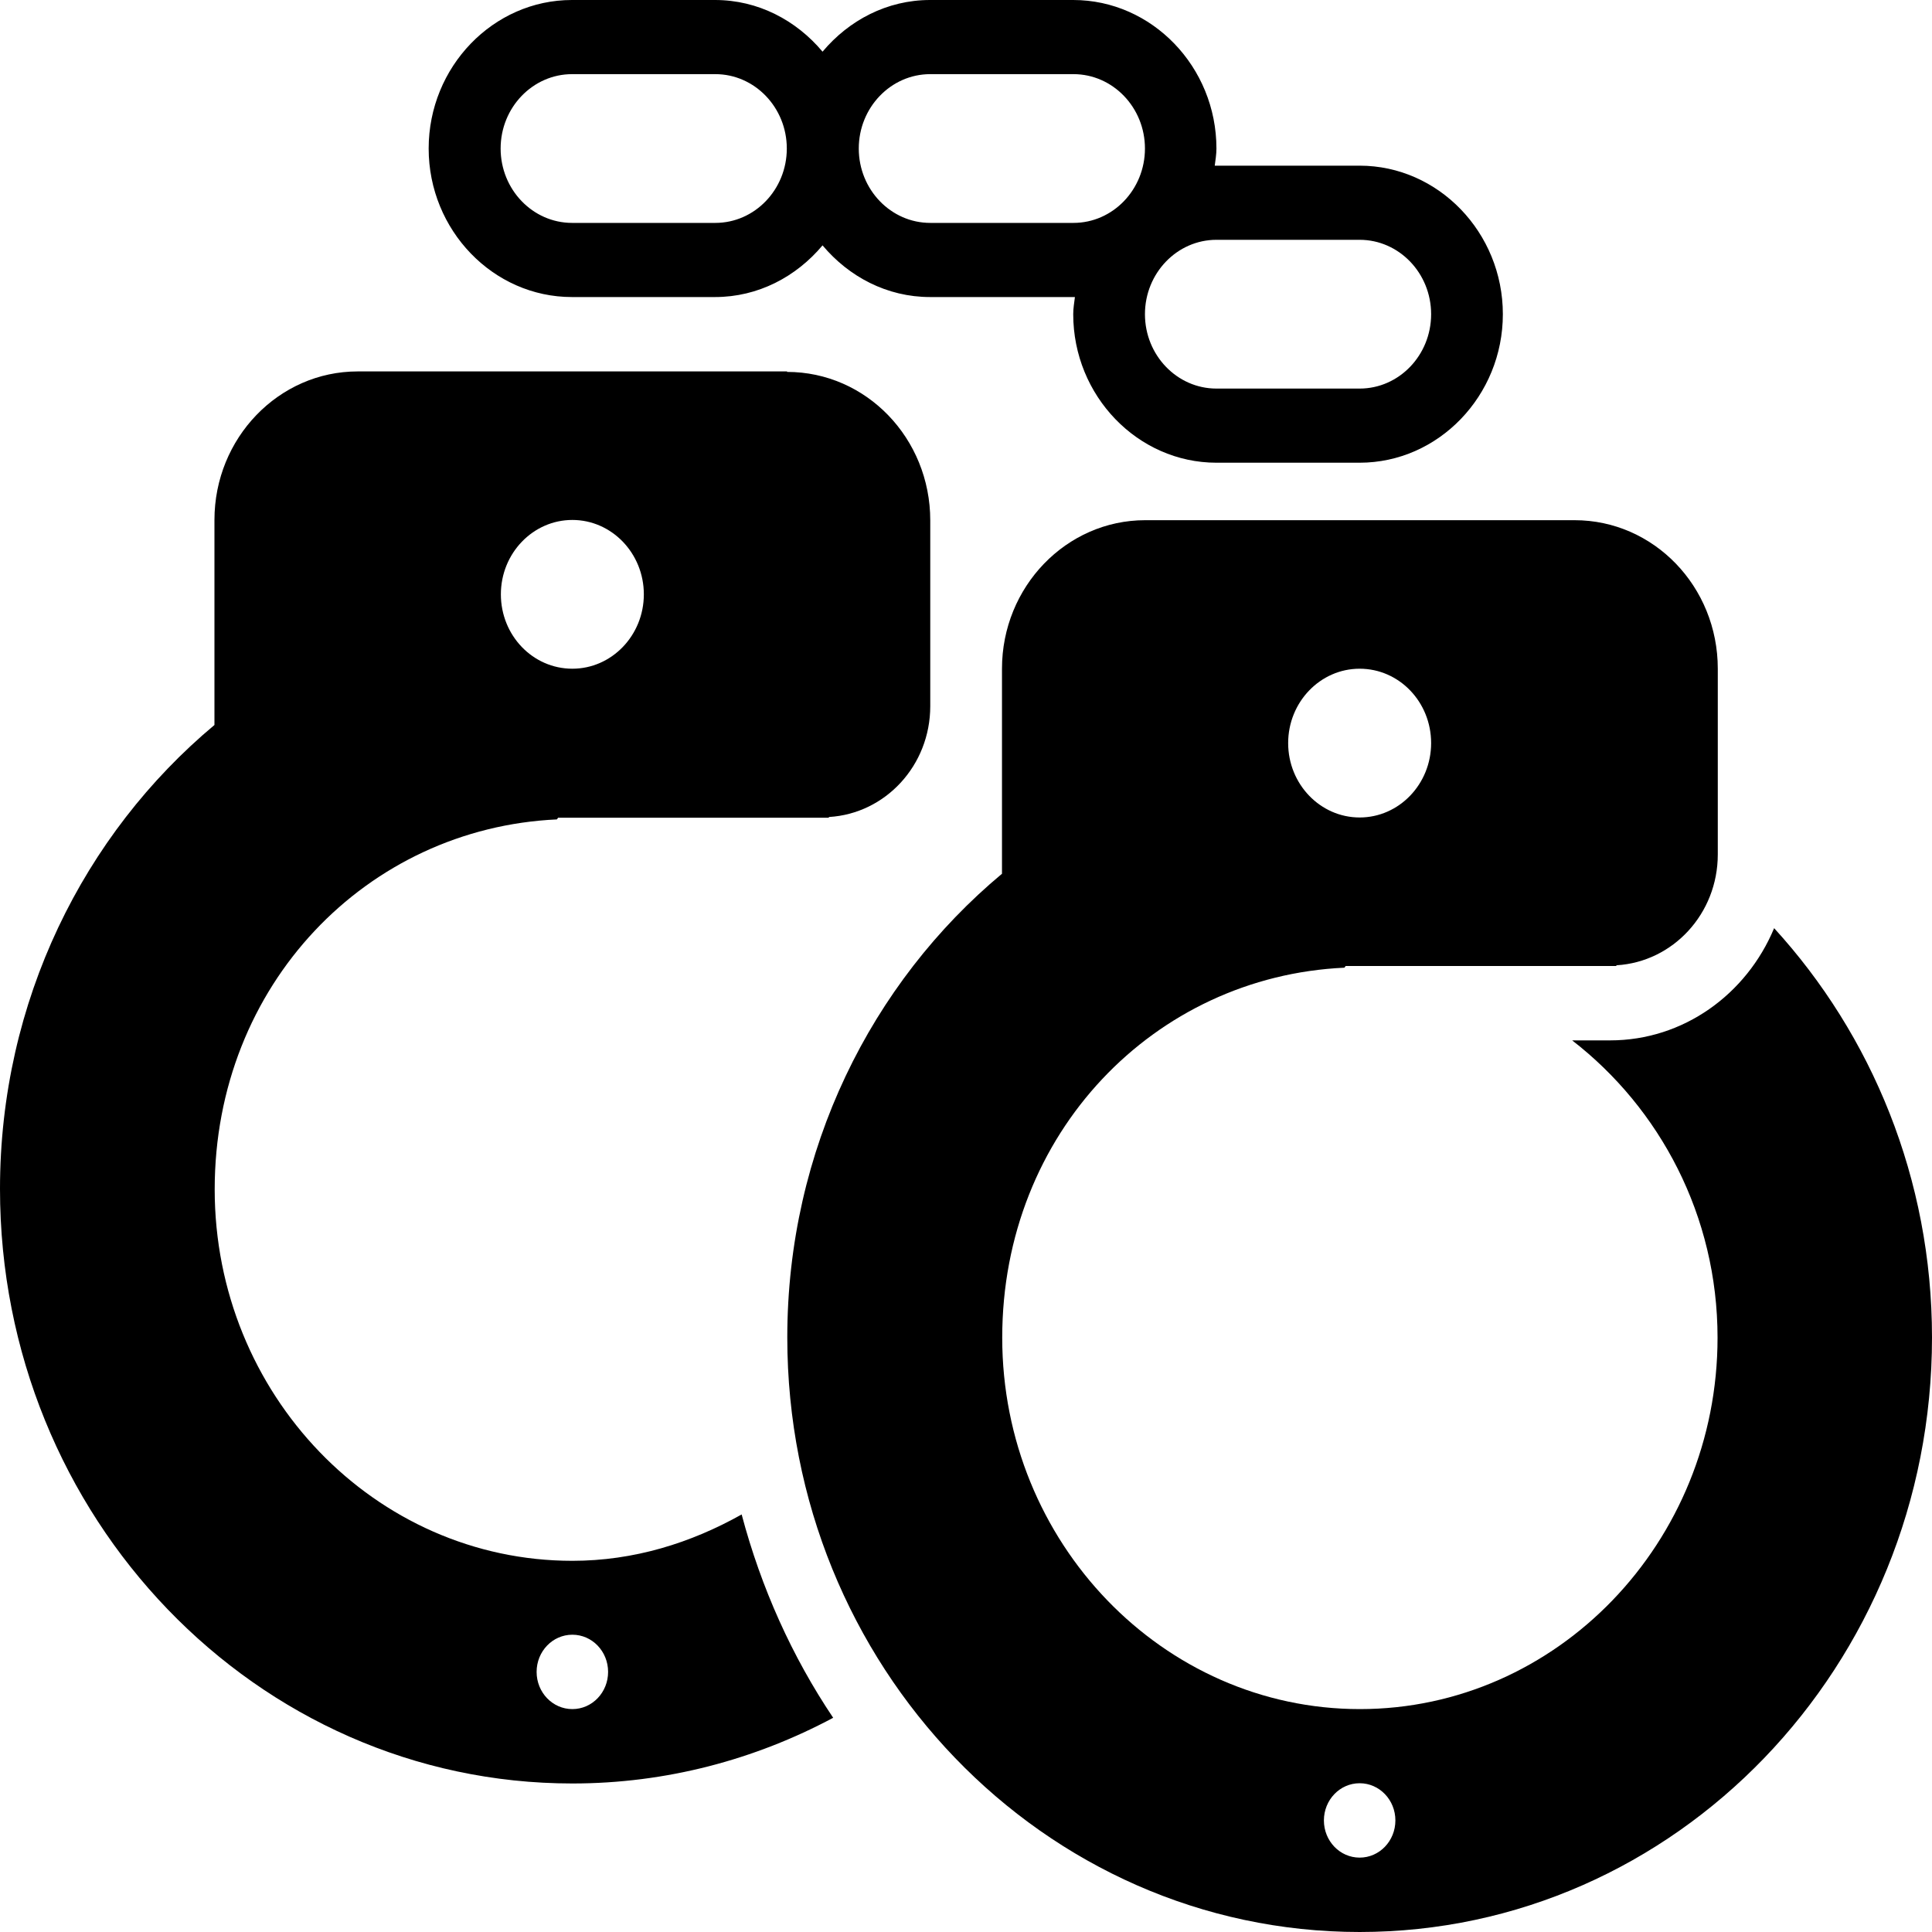
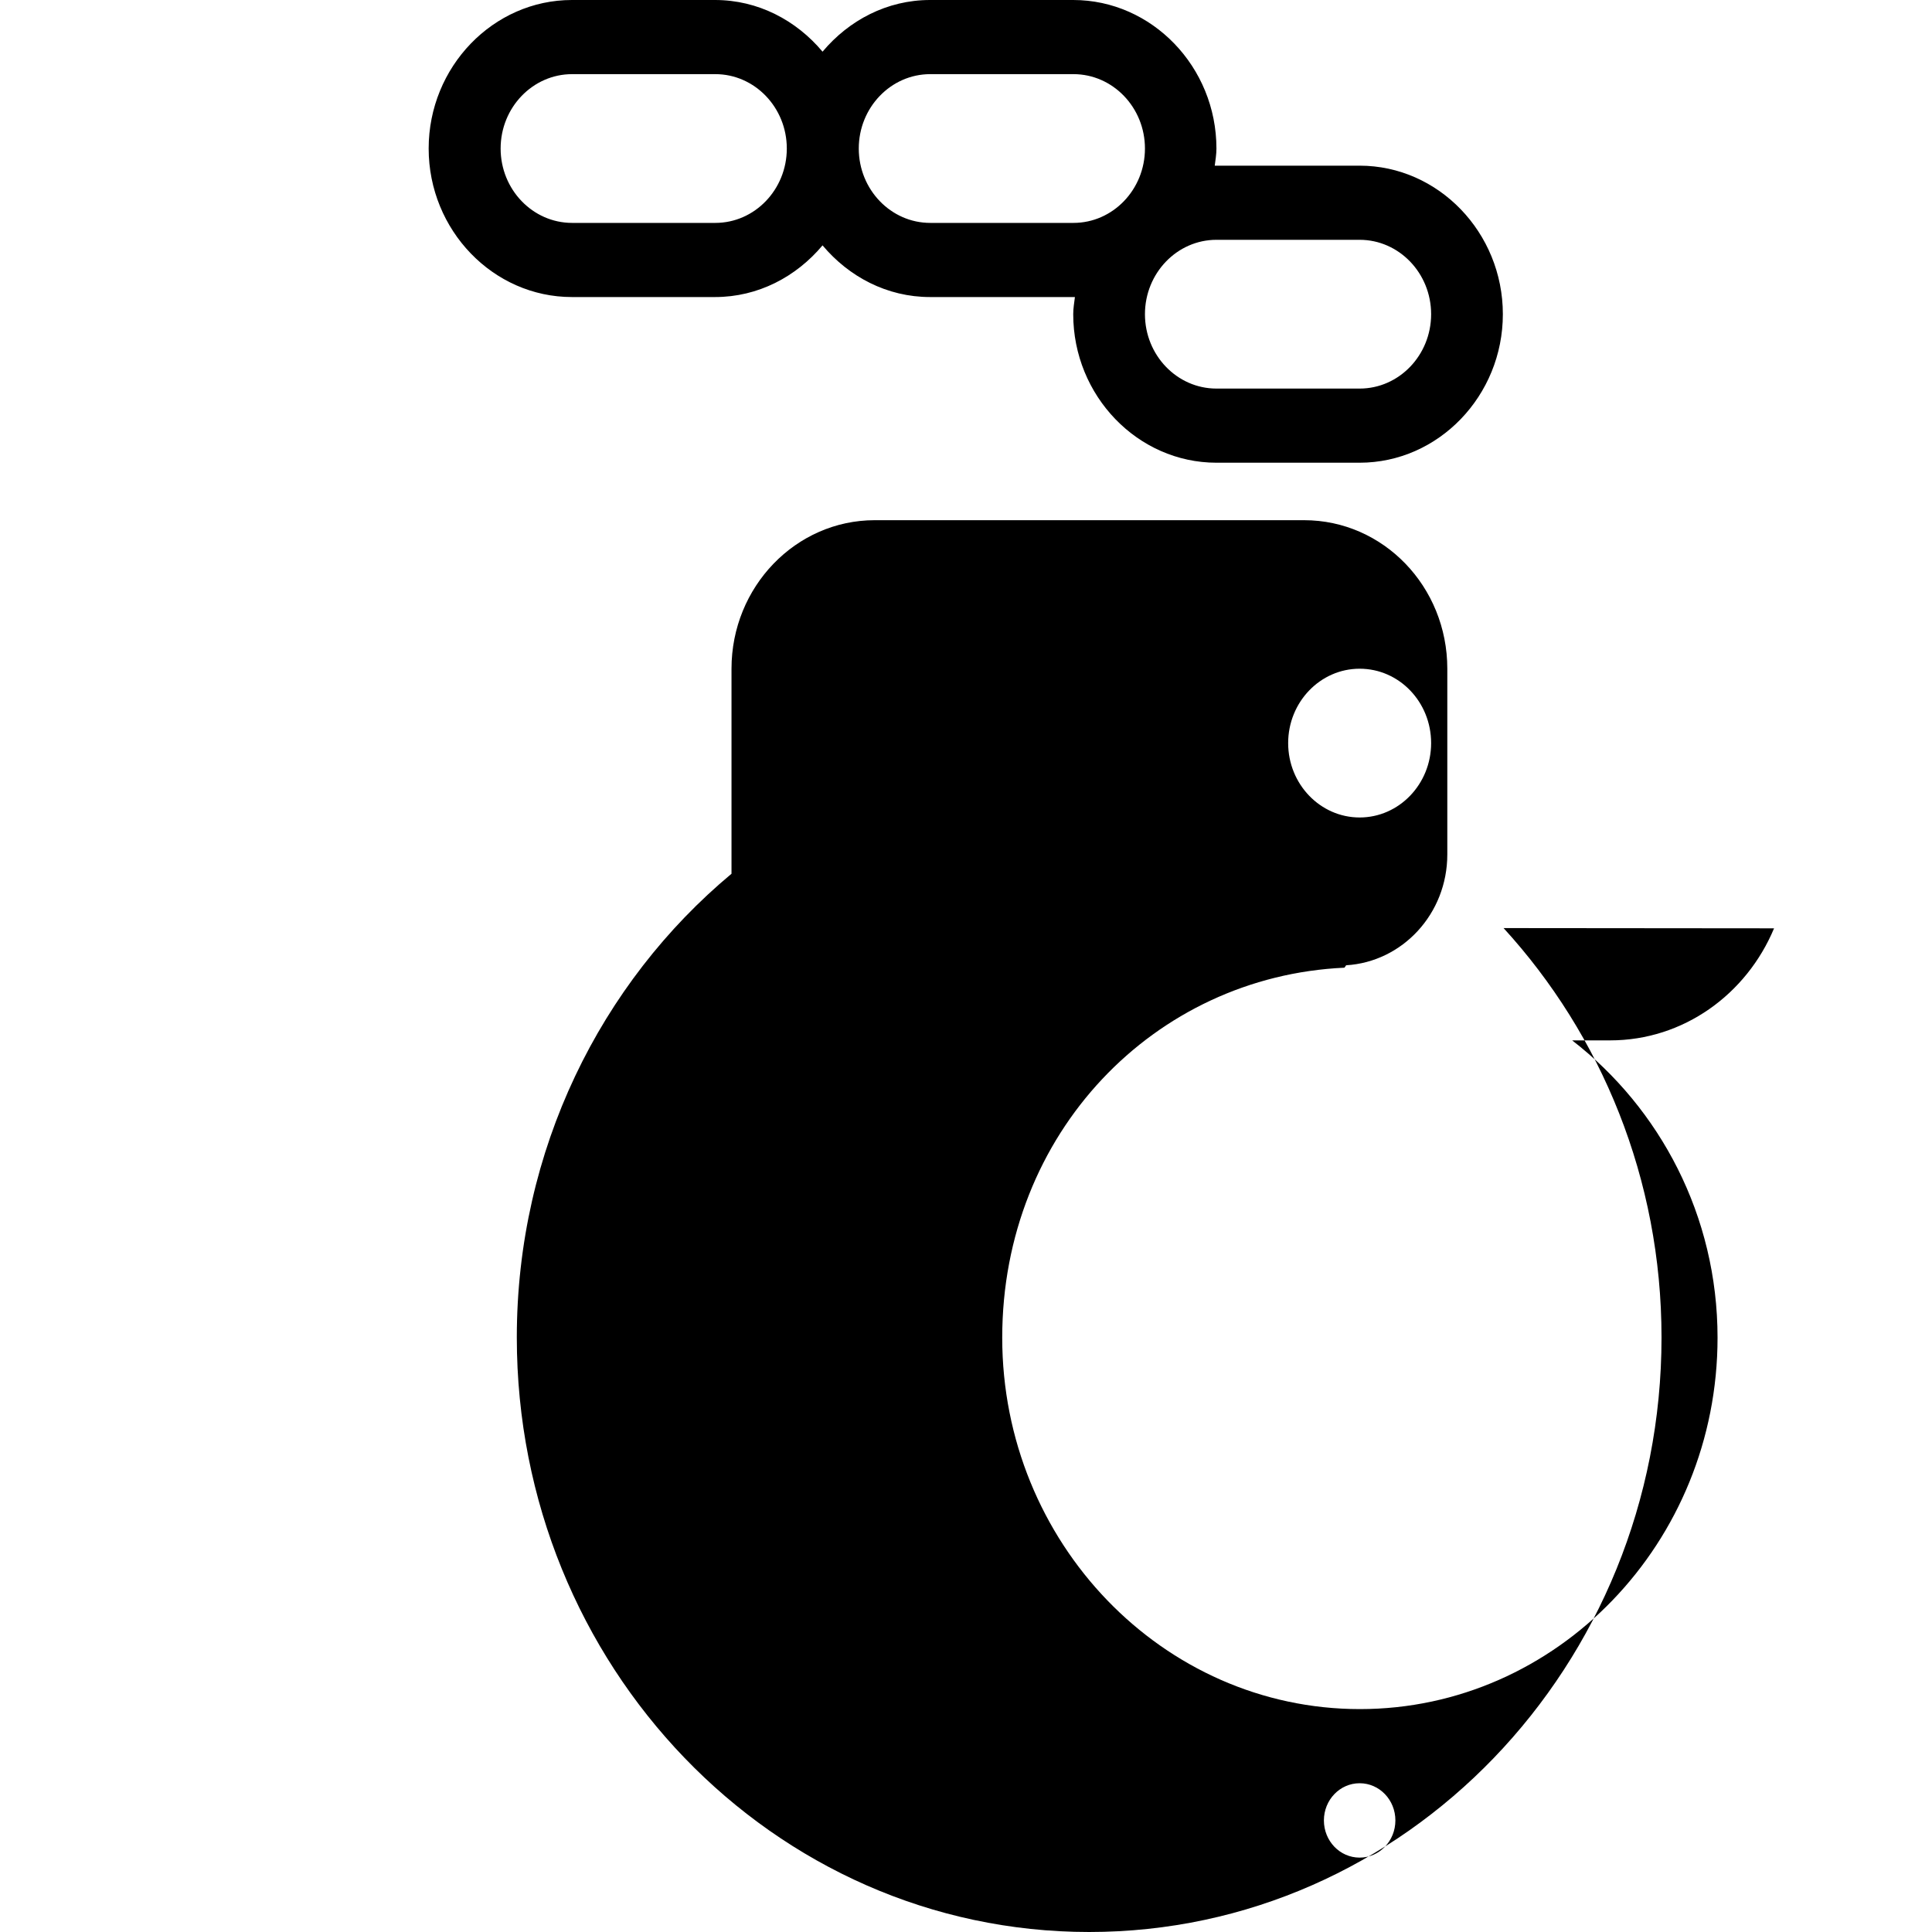
<svg xmlns="http://www.w3.org/2000/svg" id="Layer_1" data-name="Layer 1" viewBox="0 0 80 80">
-   <path d="m32.59,15.38H14.81c-3.27,0-5.93,2.76-5.93,6.15v8.49C3.47,34.54,0,41.46,0,49.23c0,13.59,10.61,24.62,23.7,24.62,3.89,0,7.56-.99,10.8-2.72-1.7-2.53-2.98-5.37-3.79-8.42-2.1,1.18-4.46,1.92-7.01,1.92-8.17,0-14.81-6.9-14.81-15.38s6.31-14.96,14.17-15.32l.05-.07h11.2l.02-.03c2.33-.14,4.19-2.13,4.19-4.59v-7.69c0-3.4-2.65-6.15-5.93-6.15Zm-8.89,52.31c.82,0,1.48.69,1.48,1.54s-.66,1.54-1.48,1.54-1.48-.69-1.48-1.54.66-1.54,1.48-1.54Zm0-40c-1.64,0-2.96-1.38-2.96-3.08s1.33-3.08,2.96-3.08,2.96,1.38,2.96,3.08-1.33,3.08-2.96,3.08Z" />
  <path d="m56.3,6.86h-5.93s-.05,0-.07,0c.03-.24.07-.47.07-.71,0-3.38-2.67-6.15-5.93-6.15h-5.93c-1.78,0-3.36.84-4.45,2.14-1.09-1.3-2.67-2.14-4.45-2.14h-5.93c-3.26,0-5.93,2.77-5.93,6.15s2.67,6.15,5.93,6.15h5.93c1.78,0,3.36-.84,4.45-2.14,1.09,1.3,2.67,2.14,4.45,2.14h5.93s.05,0,.07,0c-.03.24-.07.47-.07.71,0,3.38,2.67,6.15,5.93,6.15h5.93c3.26,0,5.93-2.77,5.93-6.15s-2.67-6.15-5.93-6.15Zm-26.68,2.37h-5.93c-1.63,0-2.96-1.38-2.96-3.08s1.33-3.08,2.96-3.08h5.93c1.63,0,2.96,1.38,2.96,3.08s-1.33,3.08-2.96,3.08Zm14.83,0h-5.93c-1.63,0-2.96-1.38-2.96-3.08s1.33-3.08,2.96-3.08h5.93c1.63,0,2.96,1.38,2.96,3.08s-1.33,3.08-2.96,3.08Zm11.85,6.86h-5.93c-1.63,0-2.96-1.38-2.96-3.08s1.33-3.08,2.96-3.08h5.93c1.63,0,2.96,1.38,2.96,3.08s-1.33,3.08-2.96,3.08Z" />
-   <path d="m73.46,38.44c-1.14,2.73-3.75,4.64-6.79,4.64h-1.57c3.63,2.81,6.02,7.26,6.02,12.31,0,8.48-6.65,15.38-14.81,15.38s-14.81-6.9-14.81-15.38,6.31-14.96,14.17-15.32l.05-.07h11.2l.02-.03c2.33-.14,4.19-2.13,4.19-4.59v-7.69c0-3.4-2.65-6.15-5.93-6.15h-17.78c-3.27,0-5.93,2.76-5.93,6.15v8.49c-5.41,4.51-8.89,11.43-8.89,19.2,0,13.59,10.61,24.62,23.7,24.62s23.7-11.02,23.7-24.62c0-6.57-2.5-12.53-6.54-16.95Zm-17.16-10.75c1.64,0,2.96,1.38,2.96,3.08s-1.33,3.08-2.96,3.08-2.96-1.38-2.96-3.08,1.33-3.08,2.96-3.08Zm0,49.23c-.82,0-1.48-.69-1.48-1.54s.66-1.54,1.48-1.54,1.48.69,1.48,1.54-.66,1.54-1.48,1.54Z" />
+   <path d="m73.46,38.44c-1.14,2.73-3.75,4.64-6.79,4.64h-1.57c3.63,2.81,6.02,7.26,6.02,12.31,0,8.48-6.65,15.38-14.81,15.38s-14.81-6.9-14.81-15.38,6.31-14.96,14.17-15.32l.05-.07l.02-.03c2.33-.14,4.19-2.13,4.19-4.59v-7.69c0-3.4-2.65-6.15-5.93-6.15h-17.78c-3.27,0-5.93,2.76-5.93,6.15v8.49c-5.41,4.51-8.89,11.43-8.89,19.2,0,13.59,10.61,24.62,23.7,24.62s23.7-11.02,23.7-24.62c0-6.57-2.5-12.53-6.54-16.95Zm-17.16-10.75c1.64,0,2.96,1.38,2.96,3.08s-1.33,3.08-2.96,3.08-2.96-1.38-2.96-3.08,1.33-3.08,2.96-3.08Zm0,49.23c-.82,0-1.48-.69-1.48-1.54s.66-1.54,1.48-1.54,1.48.69,1.48,1.54-.66,1.54-1.48,1.54Z" />
</svg>